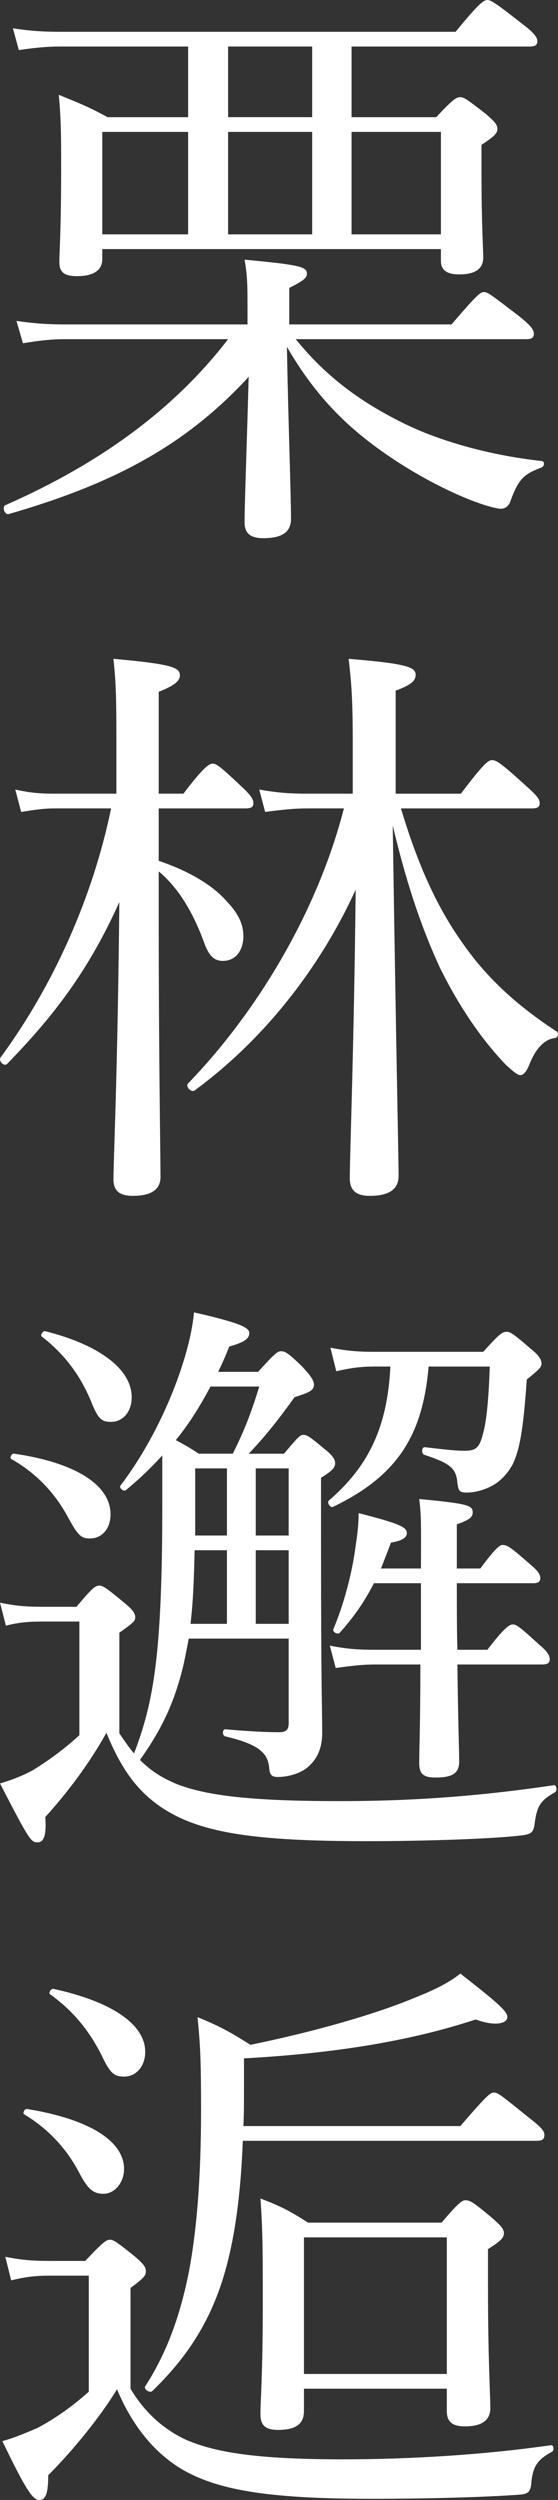
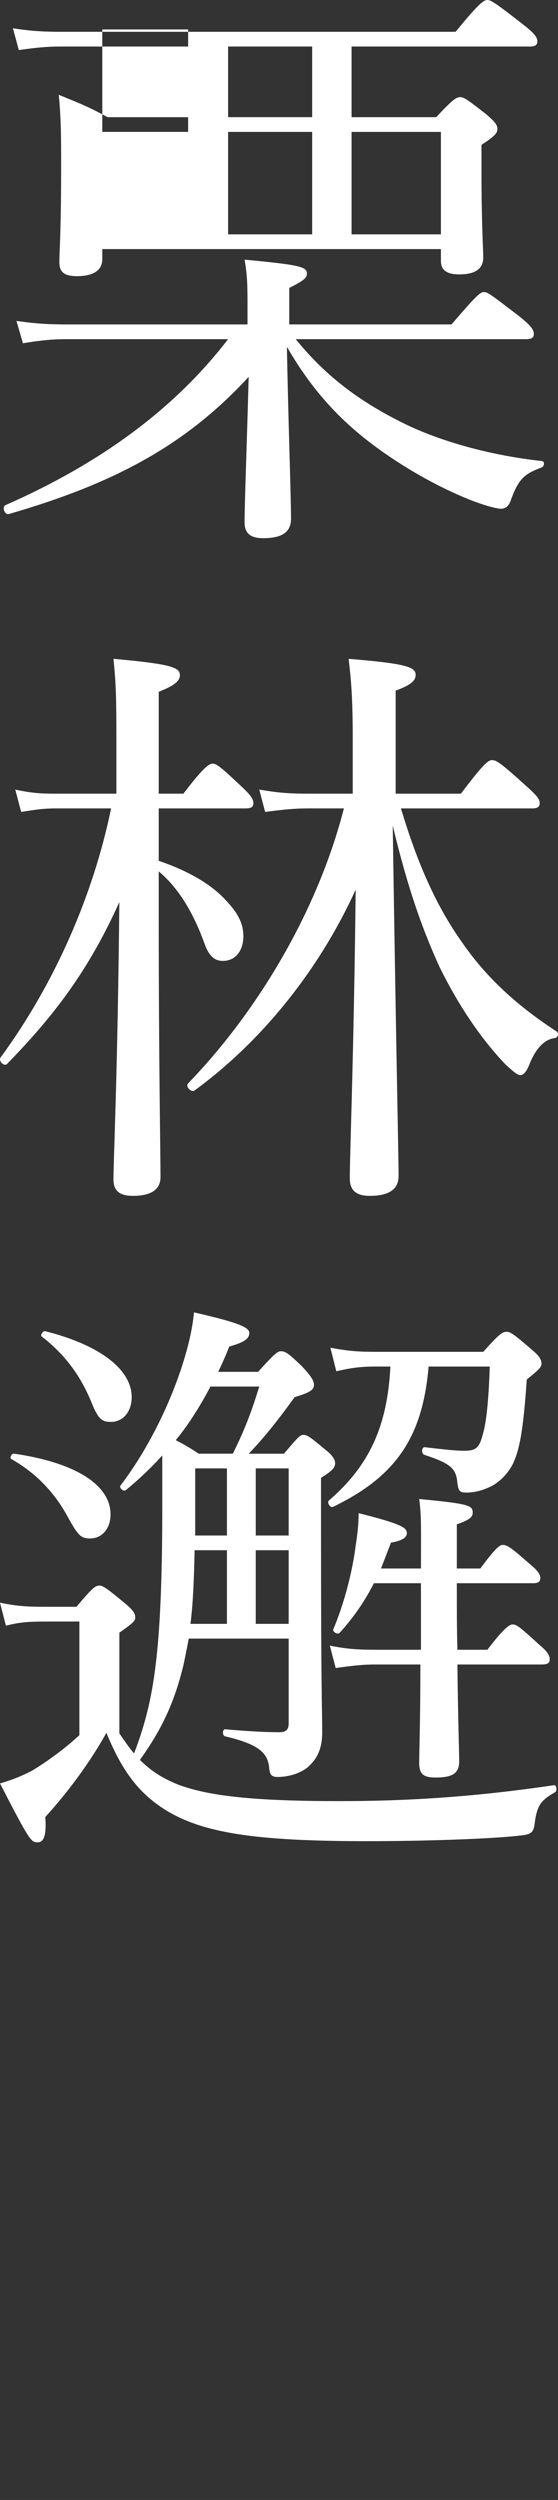
<svg xmlns="http://www.w3.org/2000/svg" id="b" width="57.235" height="256.021" viewBox="0 0 57.235 256.021">
  <rect x="0" y="0" width="57.235" height="256.021" fill="#333333" stroke="none" />
  <defs>
    <style>.d{fill:#fff;}</style>
  </defs>
  <g id="c">
    <g>
-       <path class="d" d="m30.332,34.734c3.136,3.859,6.693,6.512,11.457,8.804,3.679,1.749,8.744,3.136,13.81,3.679.302.06.241.543-.06.663-1.81.663-2.352,1.206-3.137,3.316-.181.604-.542.905-1.024.905-.362,0-1.388-.242-2.835-.784-2.834-1.086-5.97-2.774-8.623-4.583-4.462-3.016-7.658-6.332-10.492-11.217.12,6.815.422,15.377.422,17.608,0,1.267-.784,1.99-2.834,1.99-1.387,0-1.93-.543-1.93-1.628,0-1.869.241-8.141.422-14.895-6.452,6.994-13.749,10.914-24.604,14.05-.422.121-.724-.724-.361-.904,9.889-4.342,17.427-9.95,22.855-17.005H6.815c-1.508,0-2.654.12-4.463.422l-.663-2.292c2.05.302,3.436.362,5.186.362h18.513v-1.327c0-2.653,0-3.558-.301-5.307,5.729.543,6.392.724,6.392,1.447,0,.423-.361.724-1.809,1.447v3.739h16.644c2.532-2.955,2.955-3.316,3.316-3.316.422,0,.844.361,3.618,2.472,1.206.965,1.508,1.388,1.508,1.81,0,.361-.181.543-.784.543h-23.639Zm14.412-22.734c1.689-1.81,2.051-2.051,2.473-2.051.361,0,.724.241,2.653,1.749.904.784,1.145,1.085,1.145,1.508s-.241.724-1.628,1.628v2.714c0,5.487.181,8.02.181,8.804,0,1.206-.844,1.749-2.473,1.749-1.326,0-1.869-.482-1.869-1.387v-1.206H10.492v1.025c0,1.146-.904,1.748-2.593,1.748-1.327,0-1.81-.422-1.81-1.447,0-1.146.182-3.015.182-9.648,0-3.195,0-4.885-.241-7.477,2.05.845,2.895,1.145,5.005,2.292h8.262v-7.236H6.211c-1.447,0-2.593.12-4.281.361l-.604-2.23c1.93.301,3.257.361,4.945.361h40.463c2.412-2.955,2.894-3.256,3.256-3.256s.845.301,3.619,2.472c1.266.965,1.507,1.388,1.507,1.749s-.181.543-.784.543h-18.271v7.236h8.684Zm-34.252,1.508v10.492h8.805v-10.492h-8.805Zm21.528-8.744h-8.623v7.236h8.623v-7.236Zm-8.623,8.744v10.492h8.623v-10.492h-8.623Zm12.663,10.492h9.166v-10.492h-9.166v10.492Z" />
+       <path class="d" d="m30.332,34.734c3.136,3.859,6.693,6.512,11.457,8.804,3.679,1.749,8.744,3.136,13.81,3.679.302.06.241.543-.06.663-1.81.663-2.352,1.206-3.137,3.316-.181.604-.542.905-1.024.905-.362,0-1.388-.242-2.835-.784-2.834-1.086-5.97-2.774-8.623-4.583-4.462-3.016-7.658-6.332-10.492-11.217.12,6.815.422,15.377.422,17.608,0,1.267-.784,1.99-2.834,1.99-1.387,0-1.93-.543-1.93-1.628,0-1.869.241-8.141.422-14.895-6.452,6.994-13.749,10.914-24.604,14.05-.422.121-.724-.724-.361-.904,9.889-4.342,17.427-9.95,22.855-17.005H6.815c-1.508,0-2.654.12-4.463.422l-.663-2.292c2.05.302,3.436.362,5.186.362h18.513v-1.327c0-2.653,0-3.558-.301-5.307,5.729.543,6.392.724,6.392,1.447,0,.423-.361.724-1.809,1.447v3.739h16.644c2.532-2.955,2.955-3.316,3.316-3.316.422,0,.844.361,3.618,2.472,1.206.965,1.508,1.388,1.508,1.81,0,.361-.181.543-.784.543h-23.639Zm14.412-22.734c1.689-1.81,2.051-2.051,2.473-2.051.361,0,.724.241,2.653,1.749.904.784,1.145,1.085,1.145,1.508s-.241.724-1.628,1.628v2.714c0,5.487.181,8.02.181,8.804,0,1.206-.844,1.749-2.473,1.749-1.326,0-1.869-.482-1.869-1.387v-1.206H10.492v1.025c0,1.146-.904,1.748-2.593,1.748-1.327,0-1.81-.422-1.81-1.447,0-1.146.182-3.015.182-9.648,0-3.195,0-4.885-.241-7.477,2.05.845,2.895,1.145,5.005,2.292h8.262v-7.236H6.211c-1.447,0-2.593.12-4.281.361l-.604-2.23c1.93.301,3.257.361,4.945.361h40.463c2.412-2.955,2.894-3.256,3.256-3.256s.845.301,3.619,2.472c1.266.965,1.507,1.388,1.507,1.749s-.181.543-.784.543h-18.271v7.236h8.684Zm-34.252,1.508h8.805v-10.492h-8.805Zm21.528-8.744h-8.623v7.236h8.623v-7.236Zm-8.623,8.744v10.492h8.623v-10.492h-8.623Zm12.663,10.492h9.166v-10.492h-9.166v10.492Z" />
      <path class="d" d="m16.281,94.426c0,13.87.182,23.881.182,26.111,0,1.327-1.025,1.93-2.835,1.93-1.326,0-1.989-.483-1.989-1.689,0-2.05.422-10.492.603-28.402-3.196,7.116-6.814,11.759-11.518,16.583-.302.302-.905-.301-.663-.663,5.487-7.478,9.467-16.463,11.336-25.508h-5.729c-1.145,0-1.99.12-3.497.361l-.604-2.291c1.628.361,2.653.422,4.04.422h6.332v-5.669c0-4.462-.061-5.789-.301-8.141,6.09.543,6.813.904,6.813,1.688,0,.543-.482,1.025-2.171,1.689v10.433h2.533c2.11-2.774,2.653-3.075,3.015-3.075s.784.301,2.955,2.352c.904.844,1.206,1.267,1.206,1.689,0,.362-.181.543-.784.543h-8.925v5.366c3.016,1.025,5.428,2.412,6.935,4.101,1.205,1.266,1.748,2.352,1.748,3.617,0,1.388-.724,2.533-2.11,2.533-.784,0-1.387-.422-1.869-1.749-1.086-3.015-2.593-5.668-4.704-7.417v5.185Zm24.845-11.638c1.749,5.849,3.739,10.19,6.332,13.81,2.593,3.738,5.85,6.572,9.648,9.045.241.181.12.604-.181.663-1.147.121-2.051,1.206-2.653,2.774-.302.724-.604,1.025-.905,1.025s-.783-.423-1.507-1.086c-2.653-2.773-4.945-6.272-6.754-9.95-1.628-3.558-3.196-7.719-4.824-14.532.361,23.819.602,34.07.602,35.88,0,1.326-.904,2.05-2.955,2.05-1.447,0-2.05-.603-2.05-1.809,0-2.412.422-12.845.603-29.549-3.738,8.201-9.588,15.498-16.523,20.564-.362.241-.965-.422-.663-.724,7.115-7.357,13.267-17.608,15.98-28.161h-3.679c-1.447,0-2.533.12-4.402.361l-.602-2.291c2.05.361,3.316.422,4.944.422h4.644v-5.487c0-4.583-.182-6.272-.422-8.322,5.909.482,6.874.845,6.874,1.629,0,.603-.422,1.024-2.05,1.628v10.553h6.693c2.412-3.196,2.834-3.438,3.195-3.438.423,0,.845.241,3.438,2.593,1.146,1.025,1.447,1.388,1.447,1.81,0,.362-.181.543-.783.543h-13.448Z" />
      <path class="d" d="m16.644,149.051c-1.145,1.267-2.352,2.412-3.739,3.559-.241.181-.724-.241-.543-.482,2.533-3.316,4.704-7.538,6.091-11.578.724-2.111,1.267-4.222,1.447-6.151,4.463,1.025,5.669,1.508,5.669,2.11s-.543.965-2.051,1.388c-.361.904-.724,1.749-1.145,2.593h4.101c1.689-1.869,1.99-2.11,2.352-2.11.482,0,.845.302,2.111,1.507.965,1.025,1.266,1.508,1.266,1.93,0,.543-.422.784-1.99,1.267-1.688,2.353-3.135,4.161-4.703,5.789h3.618c1.387-1.628,1.628-1.93,1.99-1.93.422,0,.784.302,2.171,1.447.844.663,1.085,1.086,1.085,1.447,0,.482-.302.784-1.447,1.508v6.151c0,15.92.121,17.246.121,19.96,0,1.628-.543,2.653-1.327,3.377-.724.724-2.05,1.146-3.256,1.146-.604,0-.784-.241-.845-.844-.12-1.568-.965-2.473-4.523-3.317-.302-.06-.302-.724,0-.724,2.714.241,4.402.302,5.548.302.663,0,.965-.241.965-.904v-8.684h-10.251c-.182.965-.362,1.869-.543,2.714-.904,3.738-2.171,6.512-4.463,9.708,1.147,1.145,2.292,1.87,3.92,2.533,3.075,1.146,7.598,1.689,16.523,1.689,6.572,0,13.447-.362,22.01-1.629.302-.06.362.604.121.725-1.508.844-1.869,1.387-2.111,3.377-.12.663-.301.904-1.205,1.024-2.894.362-9.83.604-15.981.604-11.458,0-16.765-.845-20.563-3.136-2.955-1.81-4.644-4.281-6.151-7.96-1.688,3.015-3.859,5.97-6.271,8.623.121,1.628-.06,2.593-.783,2.593-.664,0-.784-.061-3.859-6.03,1.206-.361,2.171-.724,3.316-1.326,1.387-.845,3.196-2.11,4.824-3.618v-11.639h-3.377c-1.809,0-2.714.06-4.161.422l-.603-2.352c1.748.361,2.774.422,4.764.422h3.075c1.628-1.93,1.93-2.171,2.352-2.171.361,0,.723.241,2.472,1.689.965.784,1.206,1.147,1.206,1.568,0,.361-.181.543-1.628,1.567v10.311c.543.784,1.025,1.508,1.508,2.051,1.206-3.136,1.869-5.91,2.291-9.709.423-3.799.604-8.925.604-15.618v-5.187Zm-9.77,6.151c-1.267-2.292-3.136-4.342-5.729-5.789-.181-.12.061-.603.302-.543,6.272.905,9.89,3.196,9.89,6.212,0,1.507-.905,2.472-2.11,2.472-.965,0-1.267-.361-2.352-2.352Zm2.412-11.819c-1.085-2.533-2.593-4.644-5.005-6.513-.181-.12.121-.603.361-.543,5.73,1.447,8.865,3.98,8.865,6.754,0,1.508-.904,2.533-2.111,2.533-.965,0-1.326-.241-2.11-2.231Zm12.302-1.387c-1.025,1.93-2.171,3.799-3.558,5.487.904.482,1.447.784,2.352,1.387h3.498c1.267-2.532,1.93-4.342,2.714-6.874h-5.006Zm1.689,24.302v-7.538h-3.316c-.061,2.533-.12,5.065-.422,7.538h3.738Zm0-9.046v-6.874h-3.256v6.874h3.256Zm2.955,0h3.377v-6.874h-3.377v6.874Zm0,1.508v7.538h3.377v-7.538h-3.377Zm17.73-18.814c-.604,7.116-3.257,11.217-9.77,14.353-.302.181-.724-.423-.422-.663,3.98-3.438,5.97-7.418,6.272-13.689h-1.568c-1.387,0-2.412.121-3.979.482l-.604-2.412c1.87.362,3.016.422,4.523.422h11.156c1.629-1.809,1.93-2.05,2.412-2.05.362,0,.724.241,2.473,1.749.904.724,1.086,1.146,1.086,1.508s-.242.602-1.508,1.628c-.362,5.186-.724,7.176-1.447,8.684-.482.904-1.206,1.689-2.051,2.171-.783.422-1.748.724-2.653.724-.724,0-.844-.121-.965-.965-.12-1.447-.603-1.99-3.377-2.894-.361-.121-.302-.845.061-.784,2.532.302,3.316.361,4.04.361,1.025,0,1.508-.181,1.869-1.628.362-1.206.603-3.316.725-6.995h-6.271Zm-5.608,22.191c-.965,1.869-1.99,3.377-3.498,5.065-.181.241-.784-.06-.663-.361,1.025-2.412,1.93-5.669,2.291-8.564.182-1.146.302-2.23.302-3.316,4.282,1.086,4.945,1.447,4.945,2.051,0,.482-.543.783-1.628.965-.362.965-.725,1.869-1.025,2.652h4.101c0-4.16.06-5.307-.181-7.115,5.125.483,5.487.663,5.487,1.387,0,.422-.241.724-1.628,1.206v4.522h2.412c1.567-2.11,1.989-2.412,2.291-2.412.483,0,.904.302,2.895,2.051.663.543.965.965.965,1.326s-.181.543-.724.543h-7.839v.241c0,2.473,0,4.644.06,6.573h3.075c1.749-2.291,2.292-2.593,2.594-2.593.422,0,.783.302,2.834,2.171.724.602.965,1.025.965,1.387s-.181.543-.784.543h-8.684c.06,5.608.181,8.744.181,9.949s-.723,1.629-2.412,1.629c-1.266,0-1.688-.362-1.688-1.508s.12-4.101.12-10.07h-4.644c-1.266,0-2.291.12-4.04.361l-.603-2.291c1.809.361,3.015.422,4.582.422h4.765v-6.814h-4.824Z" />
-       <path class="d" d="m13.387,244.624c1.508,2.533,3.498,4.222,5.729,5.247,2.955,1.266,7.116,1.989,16.041,1.989,7.056,0,14.653-.482,21.348-1.447.301-.06.361.543.12.663-1.447.784-1.93,1.447-2.11,3.016-.061,1.086-.302,1.326-1.267,1.387-3.196.241-9.105.422-15.196.422-10.855,0-15.92-.965-19.478-3.075-2.774-1.689-5.005-4.401-6.573-8.141-1.568,2.593-4.342,6.091-7.056,8.804,0,1.629-.181,2.533-.904,2.533-.663,0-1.327-.904-3.799-6.03,1.326-.362,2.412-.845,3.558-1.327,1.628-.844,3.498-2.11,5.307-3.738v-11.88h-3.92c-1.567,0-2.532.121-4.04.482l-.603-2.412c1.809.362,2.954.423,4.582.423h3.619c1.809-1.93,2.17-2.172,2.532-2.172s.724.242,2.593,1.749c.904.784,1.086,1.086,1.086,1.447,0,.483-.121.663-1.568,1.749v10.311Zm-5.367-22.311c-1.266-2.352-3.135-4.342-5.547-5.789-.182-.121.06-.603.301-.543,6.332,1.025,9.95,3.256,9.95,6.15,0,1.388-.965,2.533-2.11,2.533-1.086,0-1.629-.482-2.594-2.352Zm2.412-11.819c-1.205-2.353-2.713-4.402-5.307-6.271-.181-.121.121-.604.362-.543,6.091,1.327,9.407,3.679,9.407,6.452,0,1.447-.904,2.533-2.171,2.533-1.025,0-1.447-.362-2.292-2.171Zm36.785,7.236c2.653-3.075,3.075-3.438,3.438-3.438.422,0,.844.362,3.618,2.593,1.326,1.025,1.567,1.387,1.567,1.749,0,.422-.181.603-.783.603h-30.152c-.24,6.212-.965,10.915-2.23,14.715-1.447,4.281-3.679,7.658-7.056,10.914-.241.241-.904-.181-.724-.482,2.171-3.377,3.498-6.995,4.402-11.337.844-4.221,1.326-9.708,1.326-17.005,0-4.704-.061-6.513-.361-9.468,2.352.965,3.316,1.508,5.427,2.834,6.212-1.267,12.724-3.075,17.006-4.884,1.989-.784,3.497-1.568,4.522-2.412,3.859,3.015,4.824,3.859,4.824,4.462,0,.362-.422.663-1.206.663-.543,0-1.206-.12-2.05-.422-6.935,2.291-14.896,3.498-23.76,3.981v3.256c0,1.267,0,2.533-.06,3.679h22.252Zm-16.041,29.186c0,1.326-.844,1.93-2.652,1.93-1.327,0-1.81-.483-1.81-1.629,0-1.447.241-3.859.241-11.397,0-4.824,0-7.418-.241-10.674,2.05.784,2.894,1.206,4.885,2.473h13.689c1.808-2.111,2.11-2.292,2.473-2.292.422,0,.783.181,2.713,1.81.965.844,1.207,1.146,1.207,1.567,0,.482-.302.784-1.629,1.628v3.859c0,7.236.241,11.156.241,12.423s-.904,1.869-2.593,1.869c-1.326,0-1.869-.483-1.869-1.567v-2.292h-14.654v2.292Zm14.654-17.789h-14.654v13.99h14.654v-13.99Z" />
    </g>
  </g>
</svg>